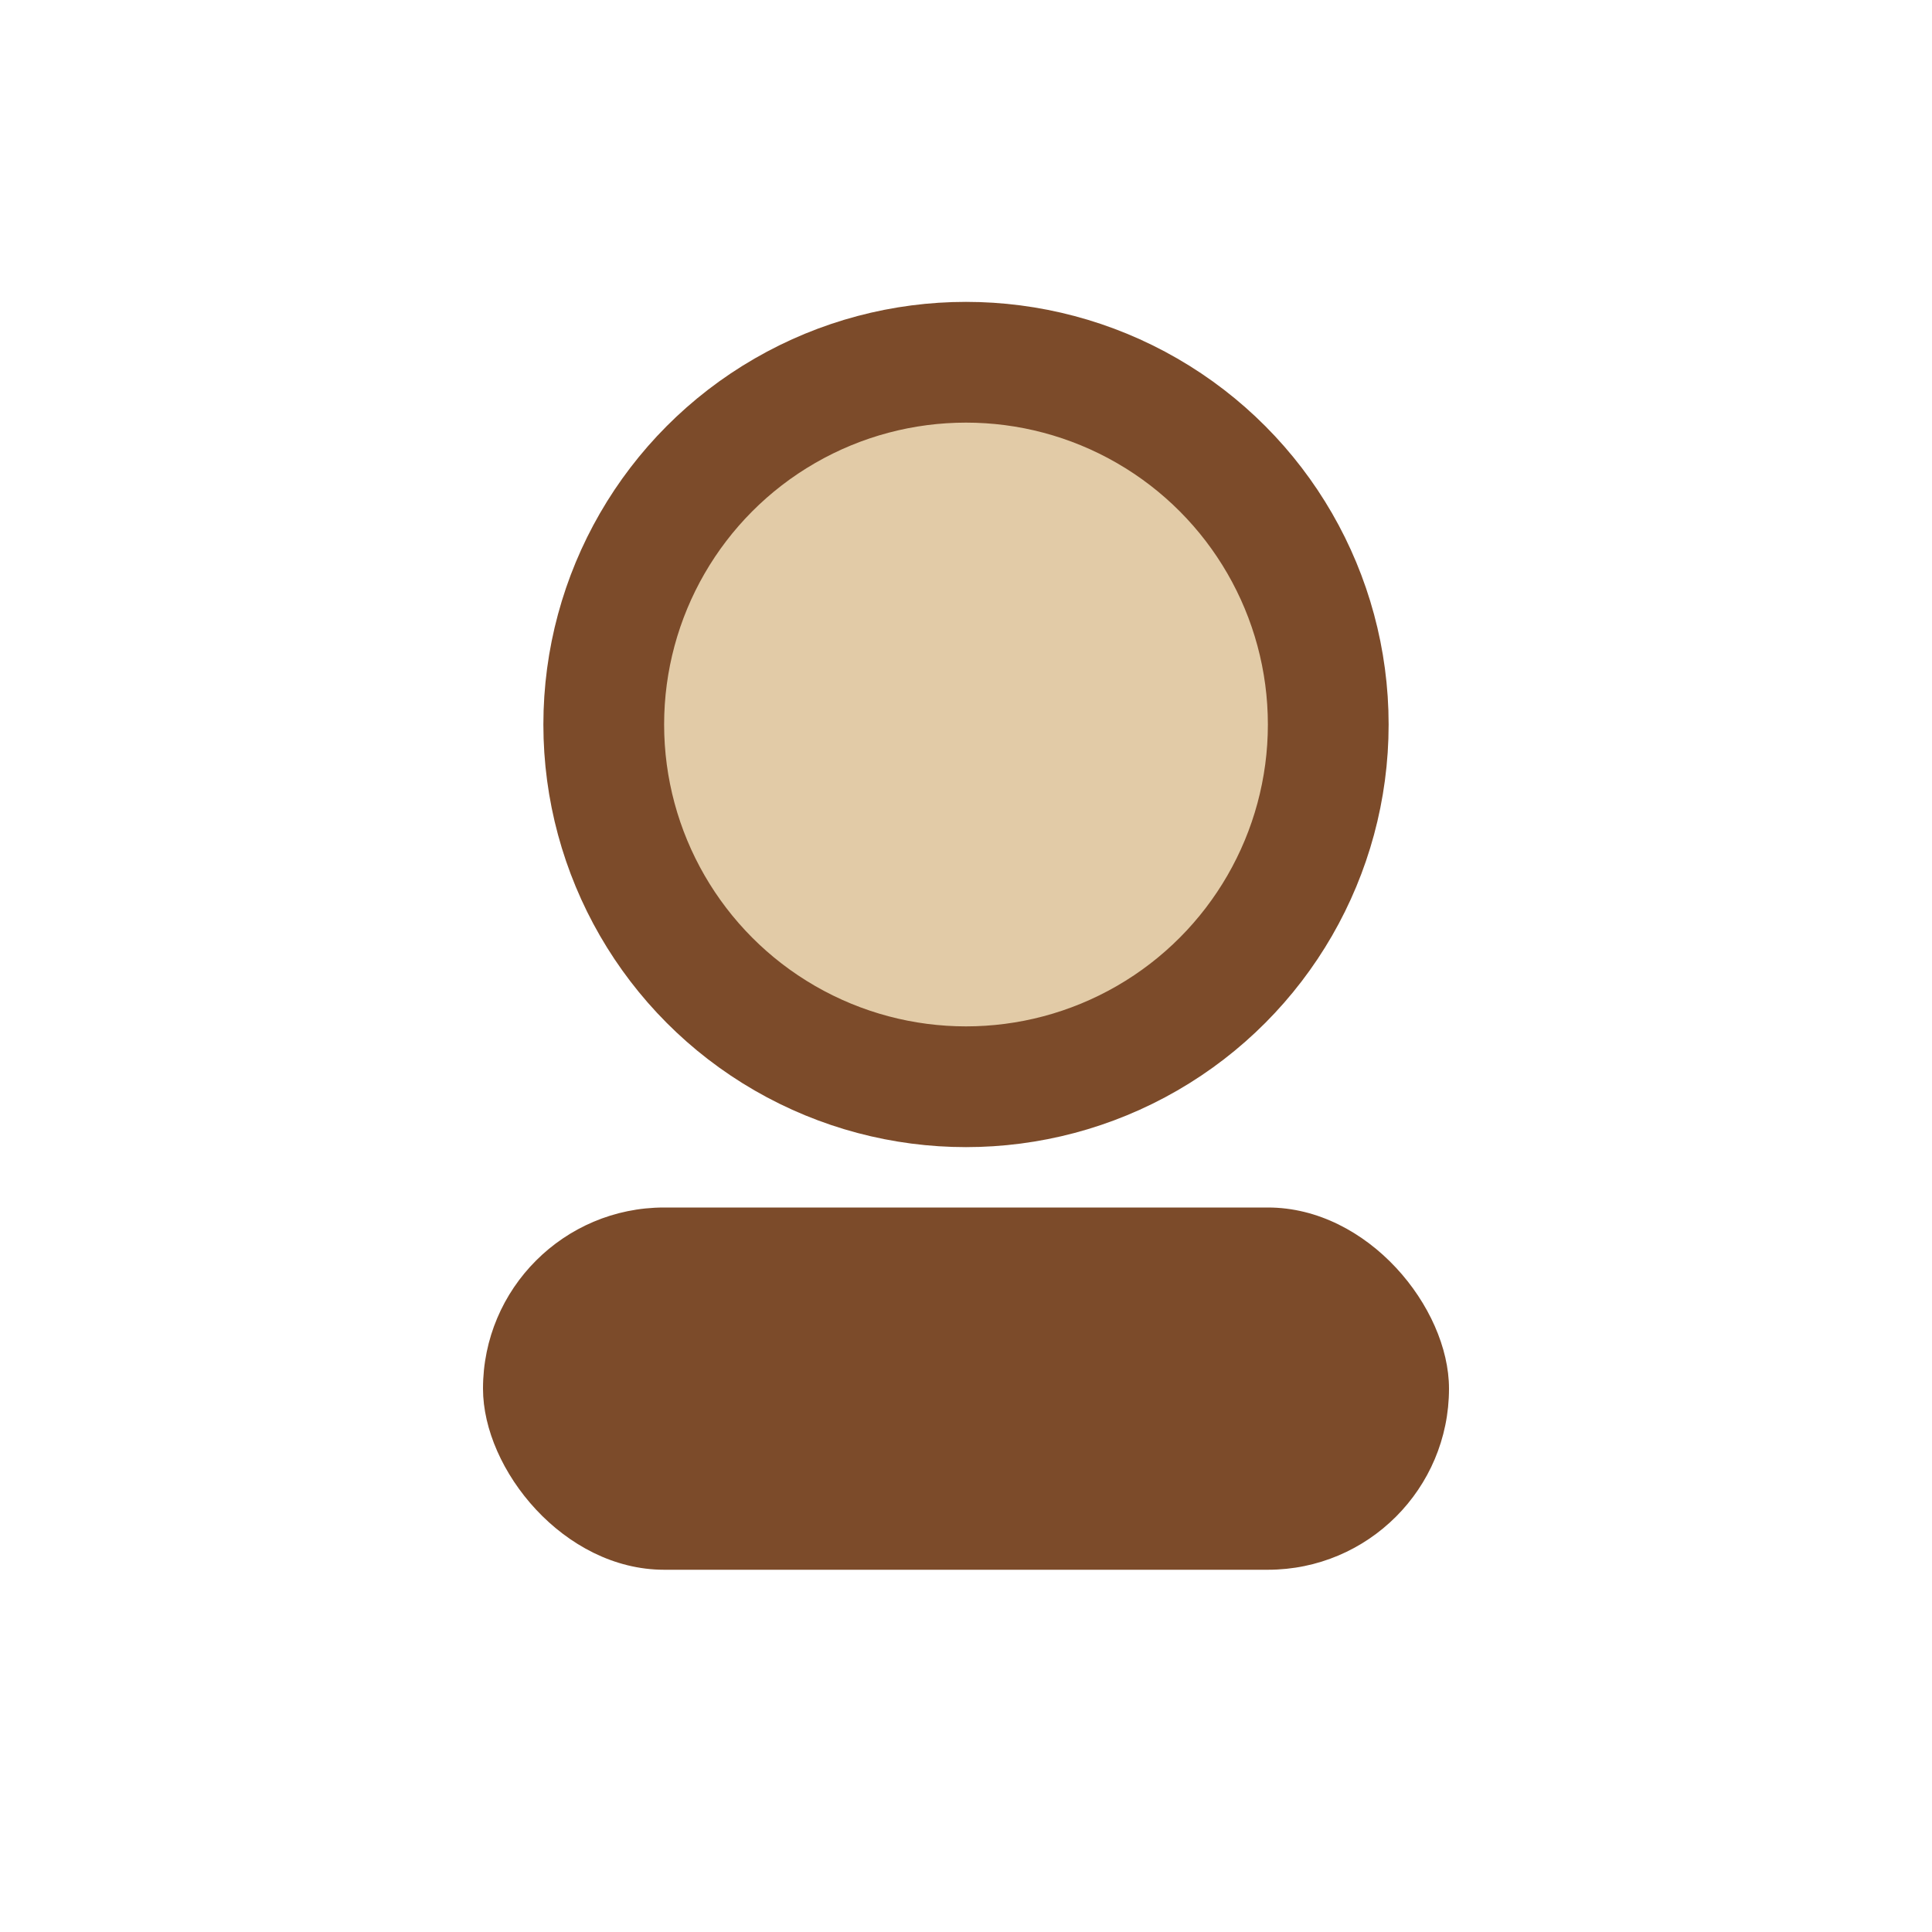
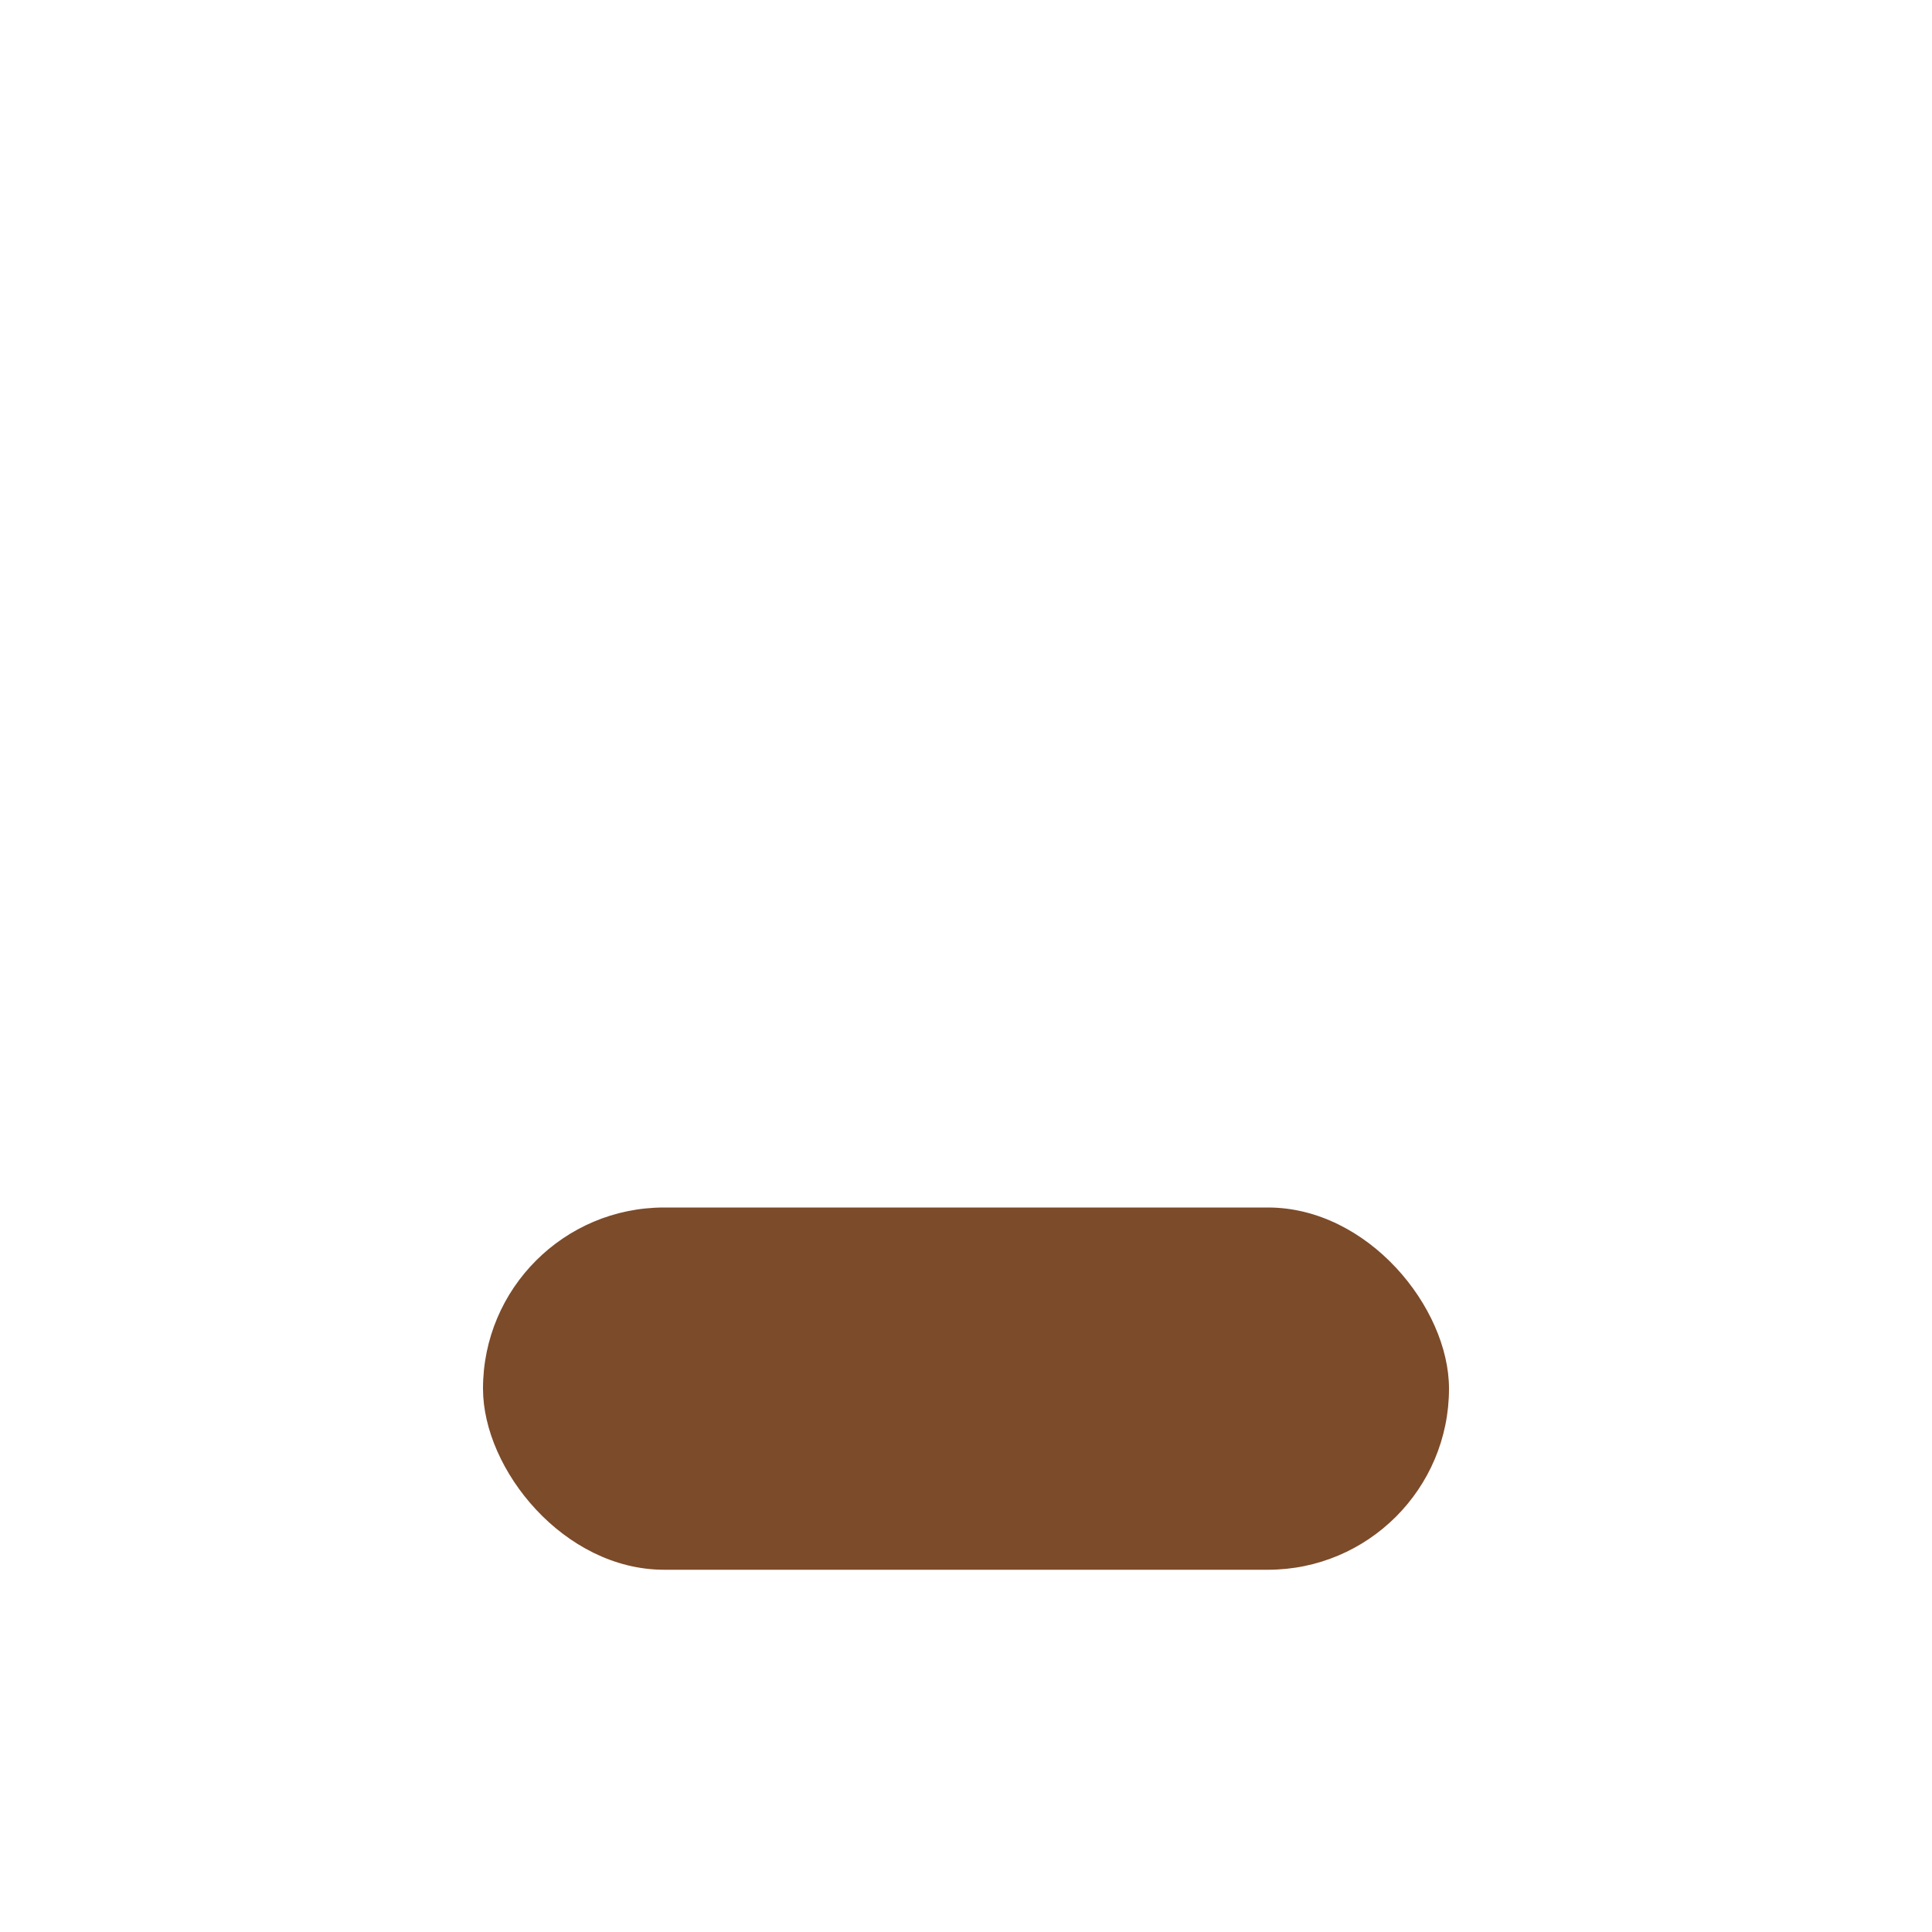
<svg xmlns="http://www.w3.org/2000/svg" width="32" height="32" viewBox="0 0 32 32">
-   <circle cx="16" cy="12" r="6" fill="#E2CBA7" stroke="#7C4B2A" stroke-width="2" />
  <rect x="8" y="20" width="16" height="6" rx="3" fill="#7C4B2A" />
</svg>